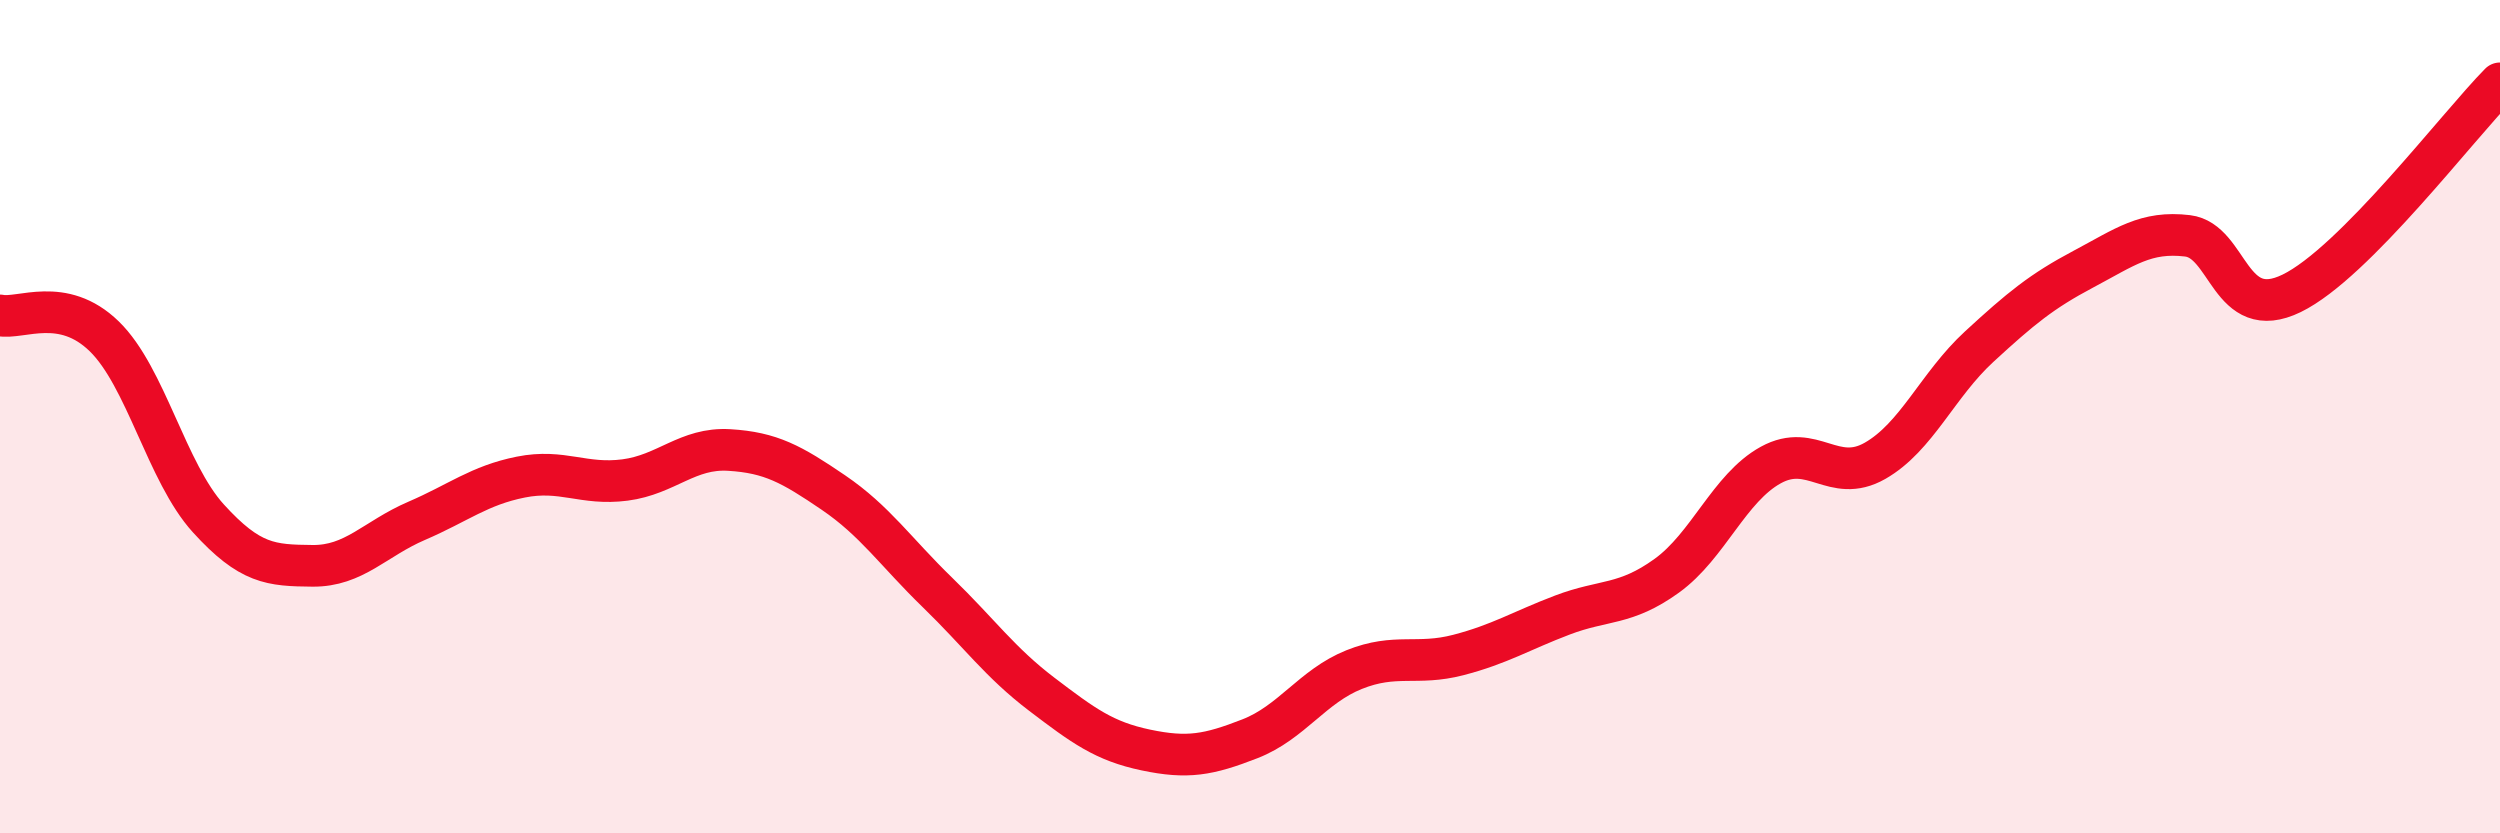
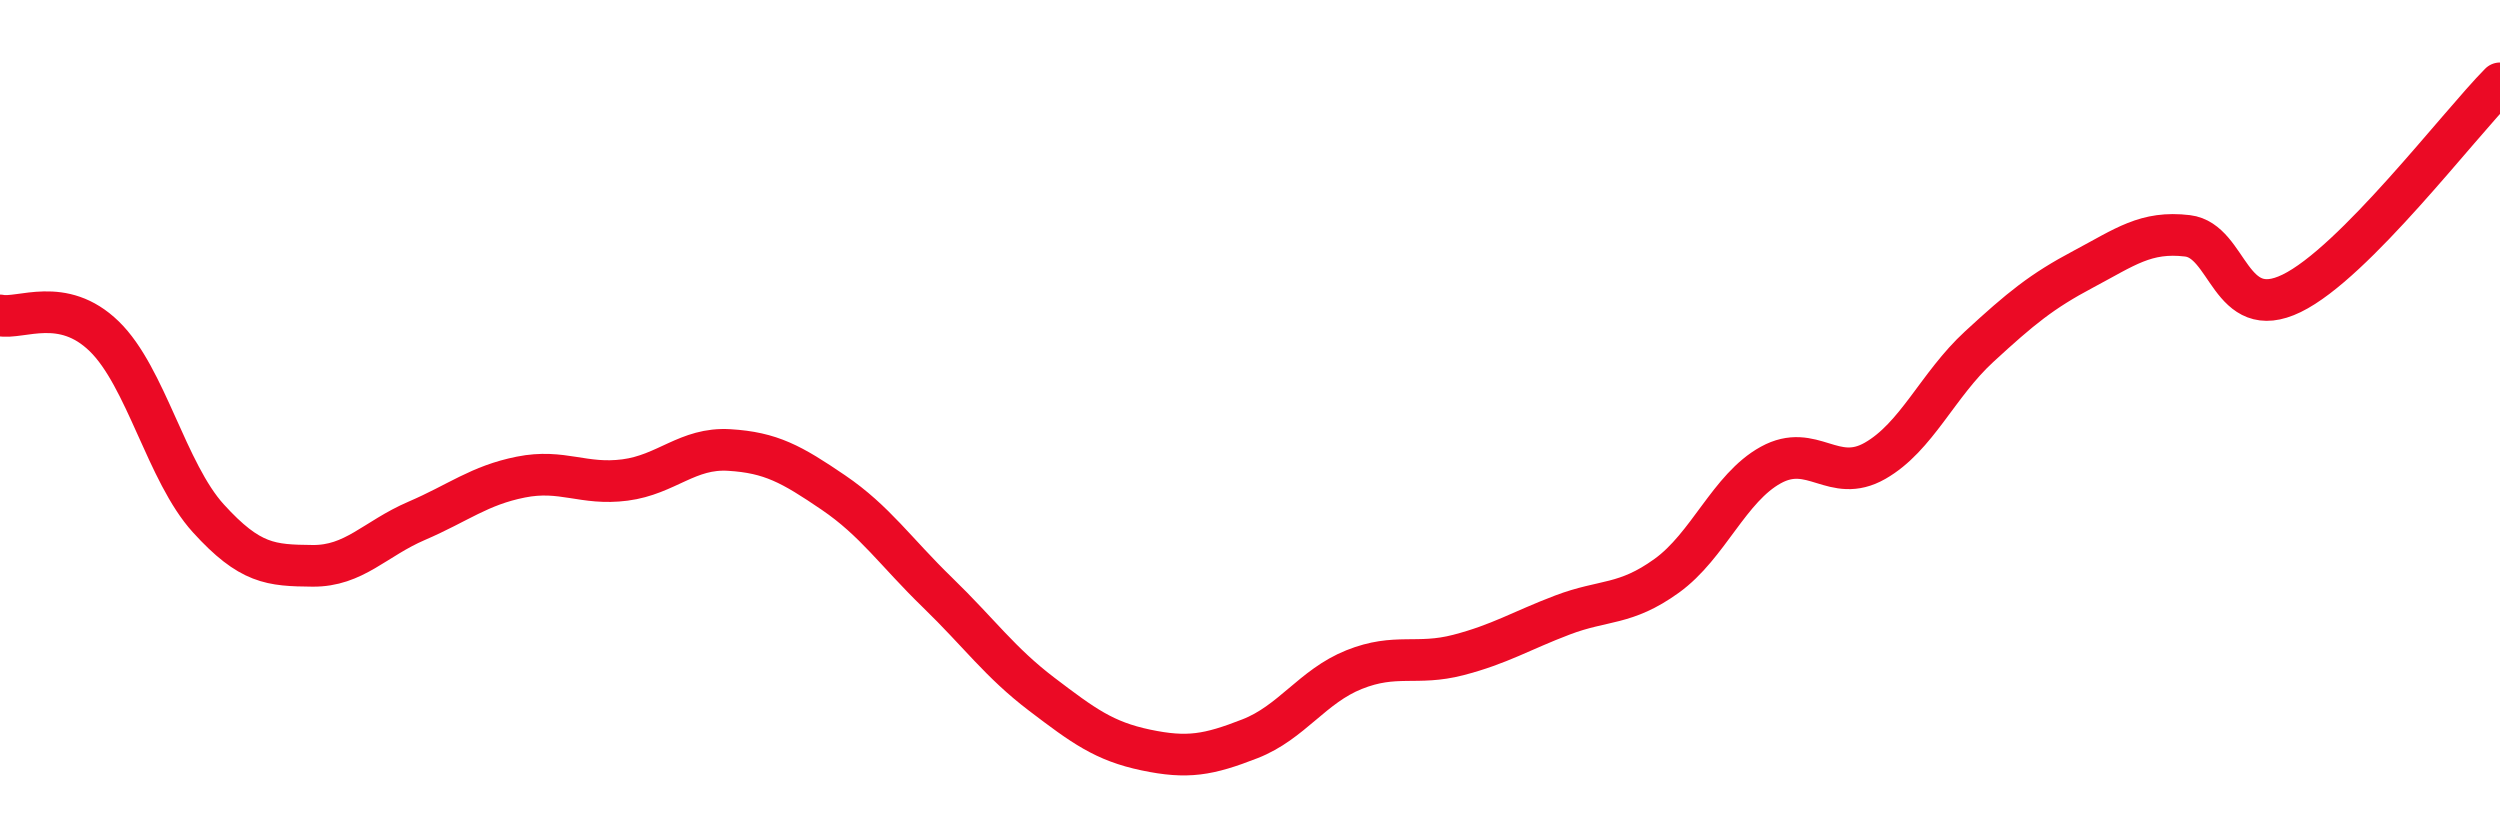
<svg xmlns="http://www.w3.org/2000/svg" width="60" height="20" viewBox="0 0 60 20">
-   <path d="M 0,7.57 C 0.5,7.67 1.5,7.1 2.5,8.07 C 3.5,9.04 4,11.34 5,12.44 C 6,13.54 6.5,13.57 7.5,13.58 C 8.5,13.59 9,12.93 10,12.5 C 11,12.07 11.5,11.65 12.5,11.45 C 13.5,11.25 14,11.65 15,11.52 C 16,11.39 16.5,10.74 17.5,10.8 C 18.5,10.86 19,11.14 20,11.82 C 21,12.5 21.5,13.25 22.5,14.22 C 23.5,15.19 24,15.9 25,16.66 C 26,17.42 26.5,17.79 27.5,18 C 28.5,18.21 29,18.12 30,17.73 C 31,17.34 31.5,16.47 32.5,16.07 C 33.5,15.67 34,15.98 35,15.72 C 36,15.46 36.5,15.14 37.5,14.76 C 38.5,14.38 39,14.54 40,13.82 C 41,13.1 41.5,11.71 42.5,11.16 C 43.5,10.61 44,11.63 45,11.06 C 46,10.49 46.5,9.24 47.5,8.32 C 48.5,7.4 49,6.99 50,6.46 C 51,5.93 51.5,5.54 52.5,5.66 C 53.5,5.78 53.5,7.77 55,7.04 C 56.5,6.31 59,3.01 60,2L60 20L0 20Z" fill="#EB0A25" opacity="0.1" stroke-linecap="round" stroke-linejoin="round" />
  <path d="M 0,7.57 C 0.5,7.67 1.5,7.1 2.5,8.07 C 3.5,9.04 4,11.34 5,12.44 C 6,13.54 6.5,13.57 7.5,13.58 C 8.5,13.59 9,12.93 10,12.5 C 11,12.07 11.5,11.65 12.5,11.45 C 13.5,11.25 14,11.65 15,11.52 C 16,11.39 16.5,10.74 17.5,10.8 C 18.5,10.86 19,11.14 20,11.82 C 21,12.5 21.5,13.25 22.5,14.22 C 23.5,15.19 24,15.9 25,16.66 C 26,17.42 26.5,17.79 27.5,18 C 28.5,18.21 29,18.12 30,17.73 C 31,17.34 31.5,16.47 32.5,16.07 C 33.5,15.67 34,15.98 35,15.72 C 36,15.46 36.5,15.14 37.5,14.76 C 38.5,14.38 39,14.54 40,13.82 C 41,13.1 41.5,11.71 42.5,11.16 C 43.5,10.61 44,11.63 45,11.06 C 46,10.49 46.5,9.24 47.5,8.32 C 48.5,7.4 49,6.99 50,6.46 C 51,5.93 51.5,5.54 52.5,5.66 C 53.5,5.78 53.5,7.77 55,7.04 C 56.5,6.31 59,3.01 60,2" stroke="#EB0A25" stroke-width="1" fill="none" stroke-linecap="round" stroke-linejoin="round" />
</svg>